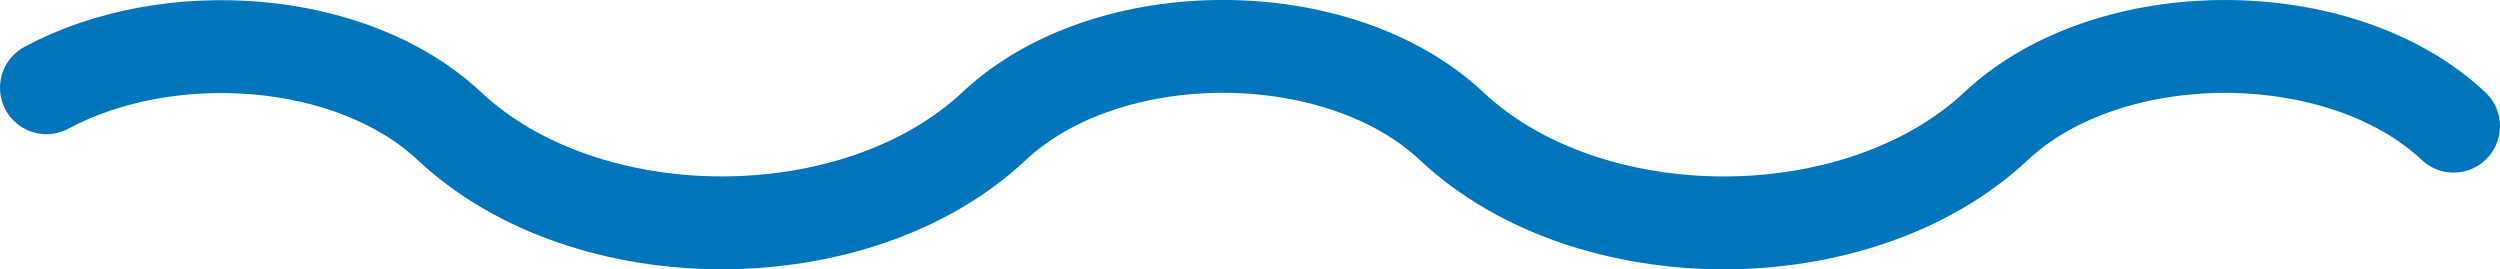
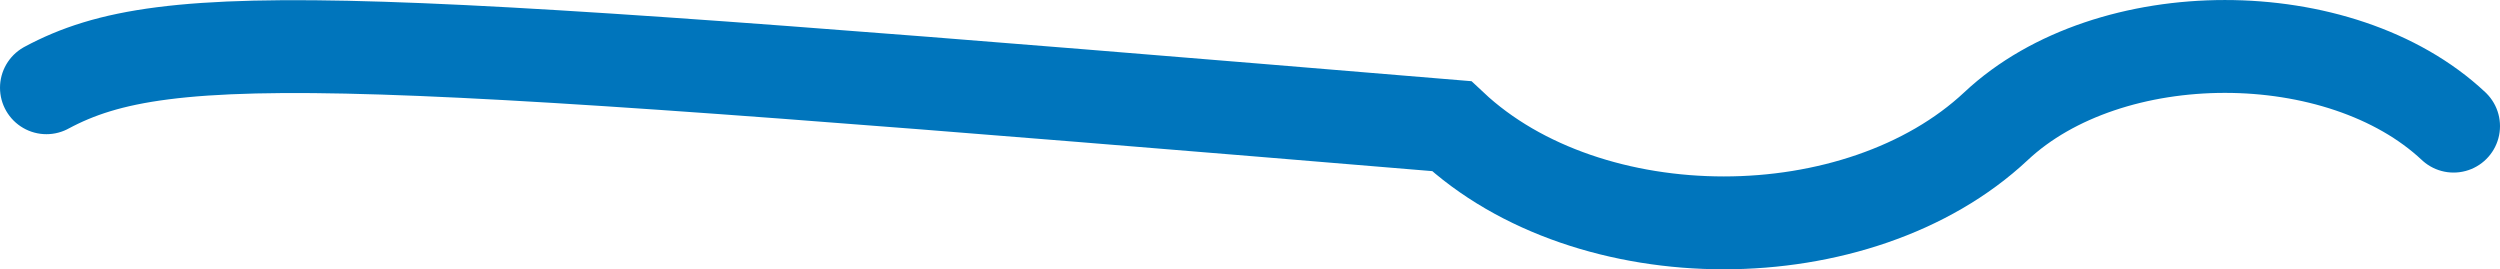
<svg xmlns="http://www.w3.org/2000/svg" id="Layer_2" data-name="Layer 2" viewBox="0 0 161.53 17.4">
  <defs>
    <style>      .cls-1 {        fill: none;        stroke: #0075bc;        stroke-linecap: round;        stroke-miterlimit: 10;        stroke-width: 6px;      }    </style>
  </defs>
  <g id="Layer_1-2" data-name="Layer 1">
-     <path class="cls-1" d="M158.53,8.15c-7.32-6.87-22.24-6.86-29.56,0-4.44,4.16-11.02,6.25-17.59,6.25s-13.15-2.08-17.59-6.25c-7.32-6.87-22.24-6.87-29.56,0-8.88,8.33-26.31,8.33-35.19,0C22.75,2.25,10.87,1.44,3,5.67" />
+     <path class="cls-1" d="M158.53,8.15c-7.32-6.87-22.24-6.86-29.56,0-4.44,4.16-11.02,6.25-17.59,6.25s-13.15-2.08-17.59-6.25C22.75,2.25,10.87,1.44,3,5.67" />
  </g>
</svg>